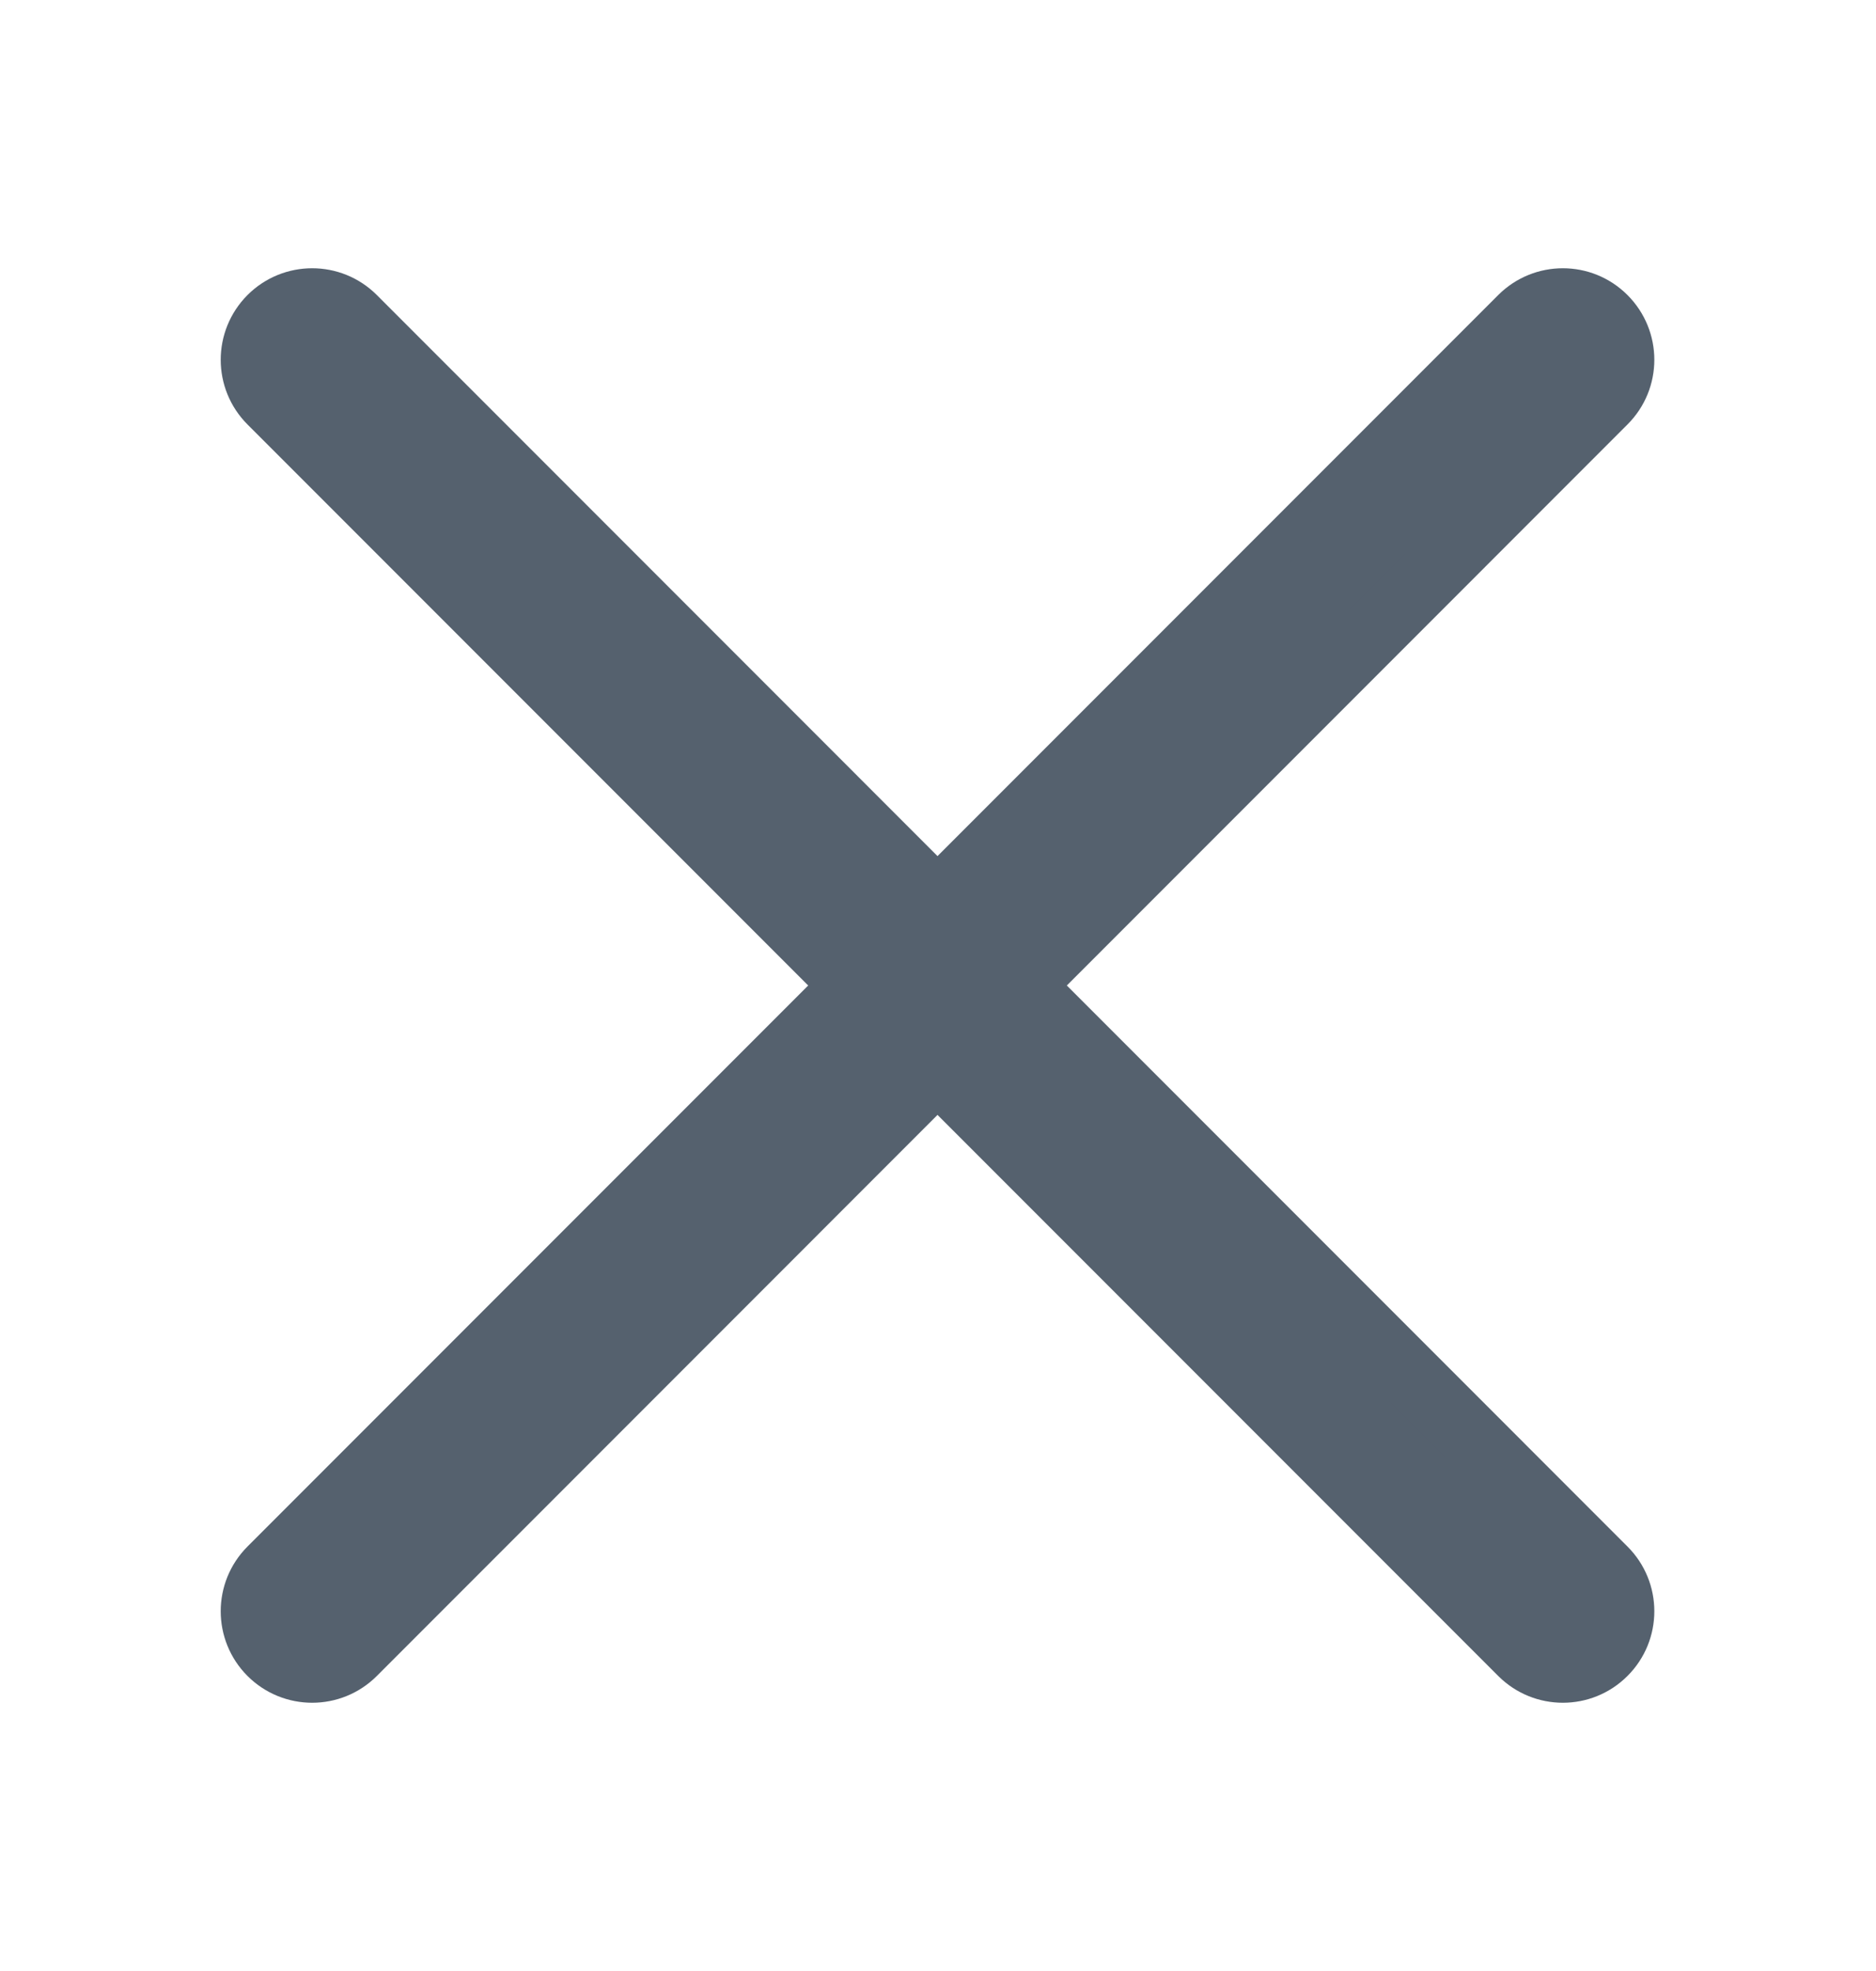
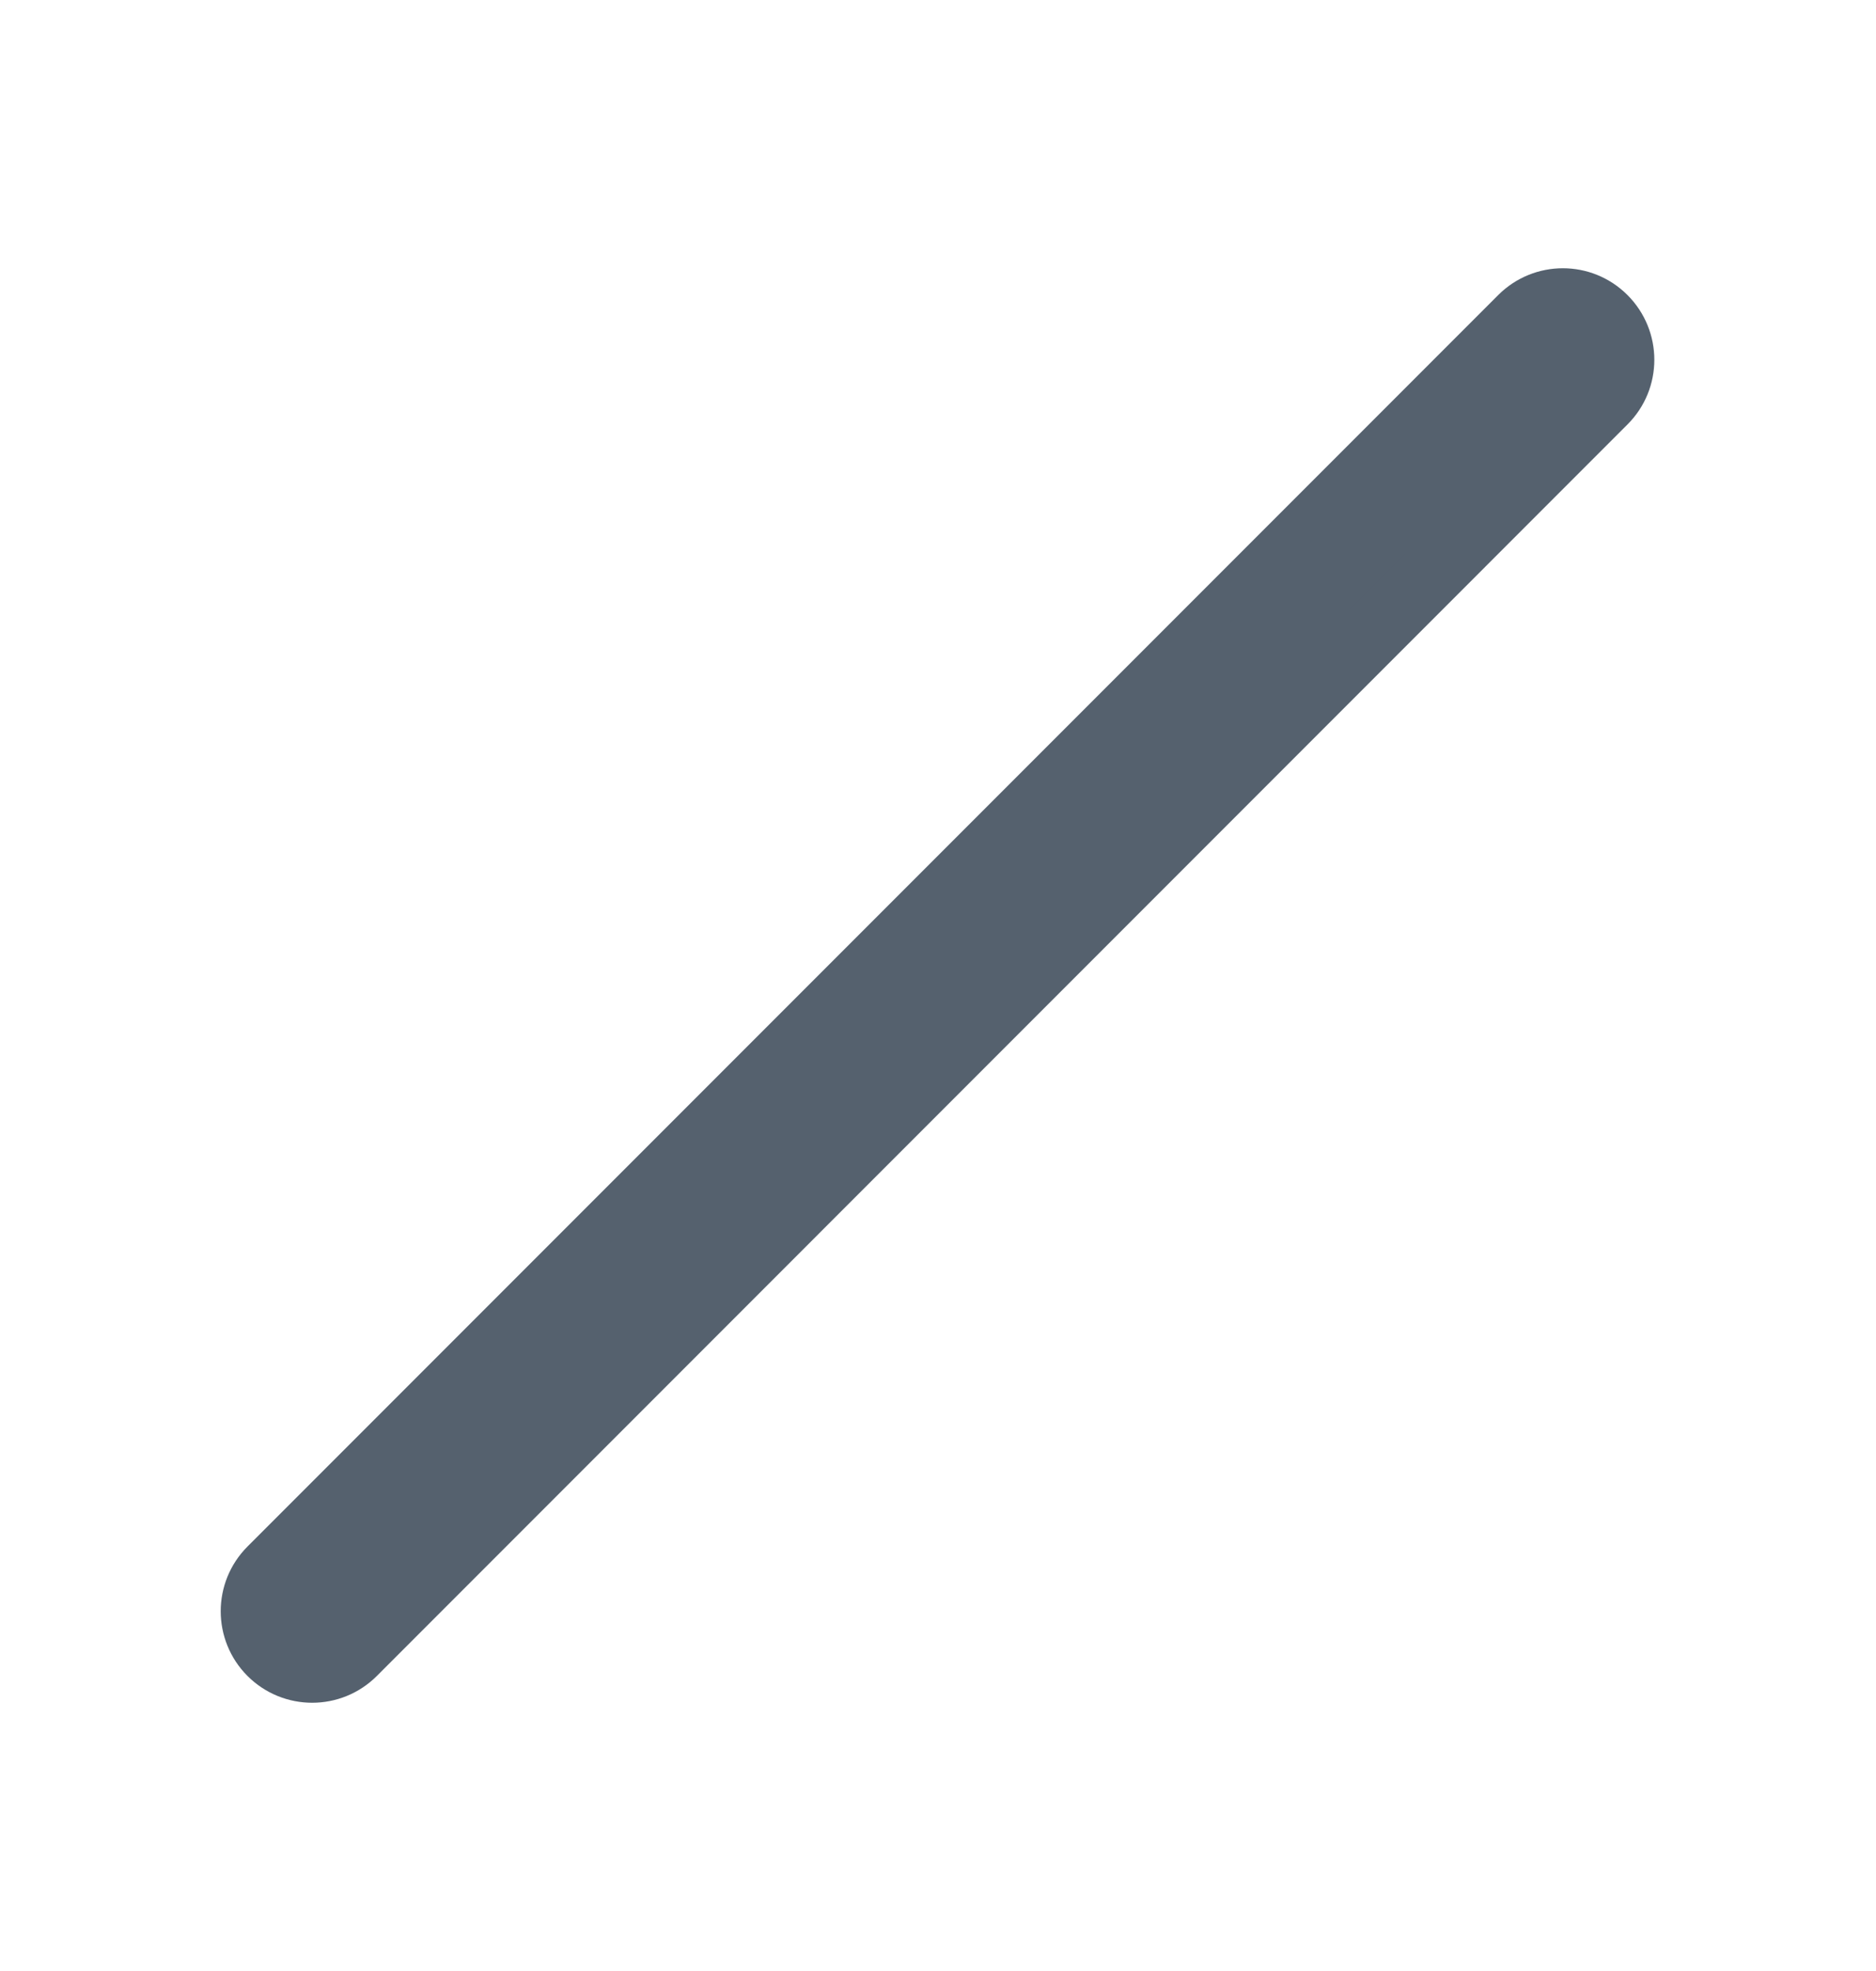
<svg xmlns="http://www.w3.org/2000/svg" width="20" height="21" viewBox="0 0 20 21" fill="none">
  <g id="Character/close">
-     <path id="Vector (Stroke)" fill-rule="evenodd" clip-rule="evenodd" d="M2.886 3.391C3.13 3.147 3.526 3.147 3.77 3.391L17.103 16.725C17.348 16.969 17.348 17.365 17.103 17.609C16.859 17.853 16.464 17.853 16.22 17.609L2.886 4.275C2.642 4.031 2.642 3.636 2.886 3.391Z" fill="#55616E" stroke="#55616E" stroke-width="0.7" stroke-linecap="round" stroke-linejoin="round" />
    <path id="Vector (Stroke)_2" fill-rule="evenodd" clip-rule="evenodd" d="M17.103 3.391C17.348 3.636 17.348 4.031 17.103 4.275L3.77 17.609C3.526 17.853 3.13 17.853 2.886 17.609C2.642 17.365 2.642 16.969 2.886 16.725L16.22 3.391C16.464 3.147 16.859 3.147 17.103 3.391Z" fill="#55616E" stroke="#55616E" stroke-width="0.7" stroke-linecap="round" stroke-linejoin="round" />
  </g>
</svg>